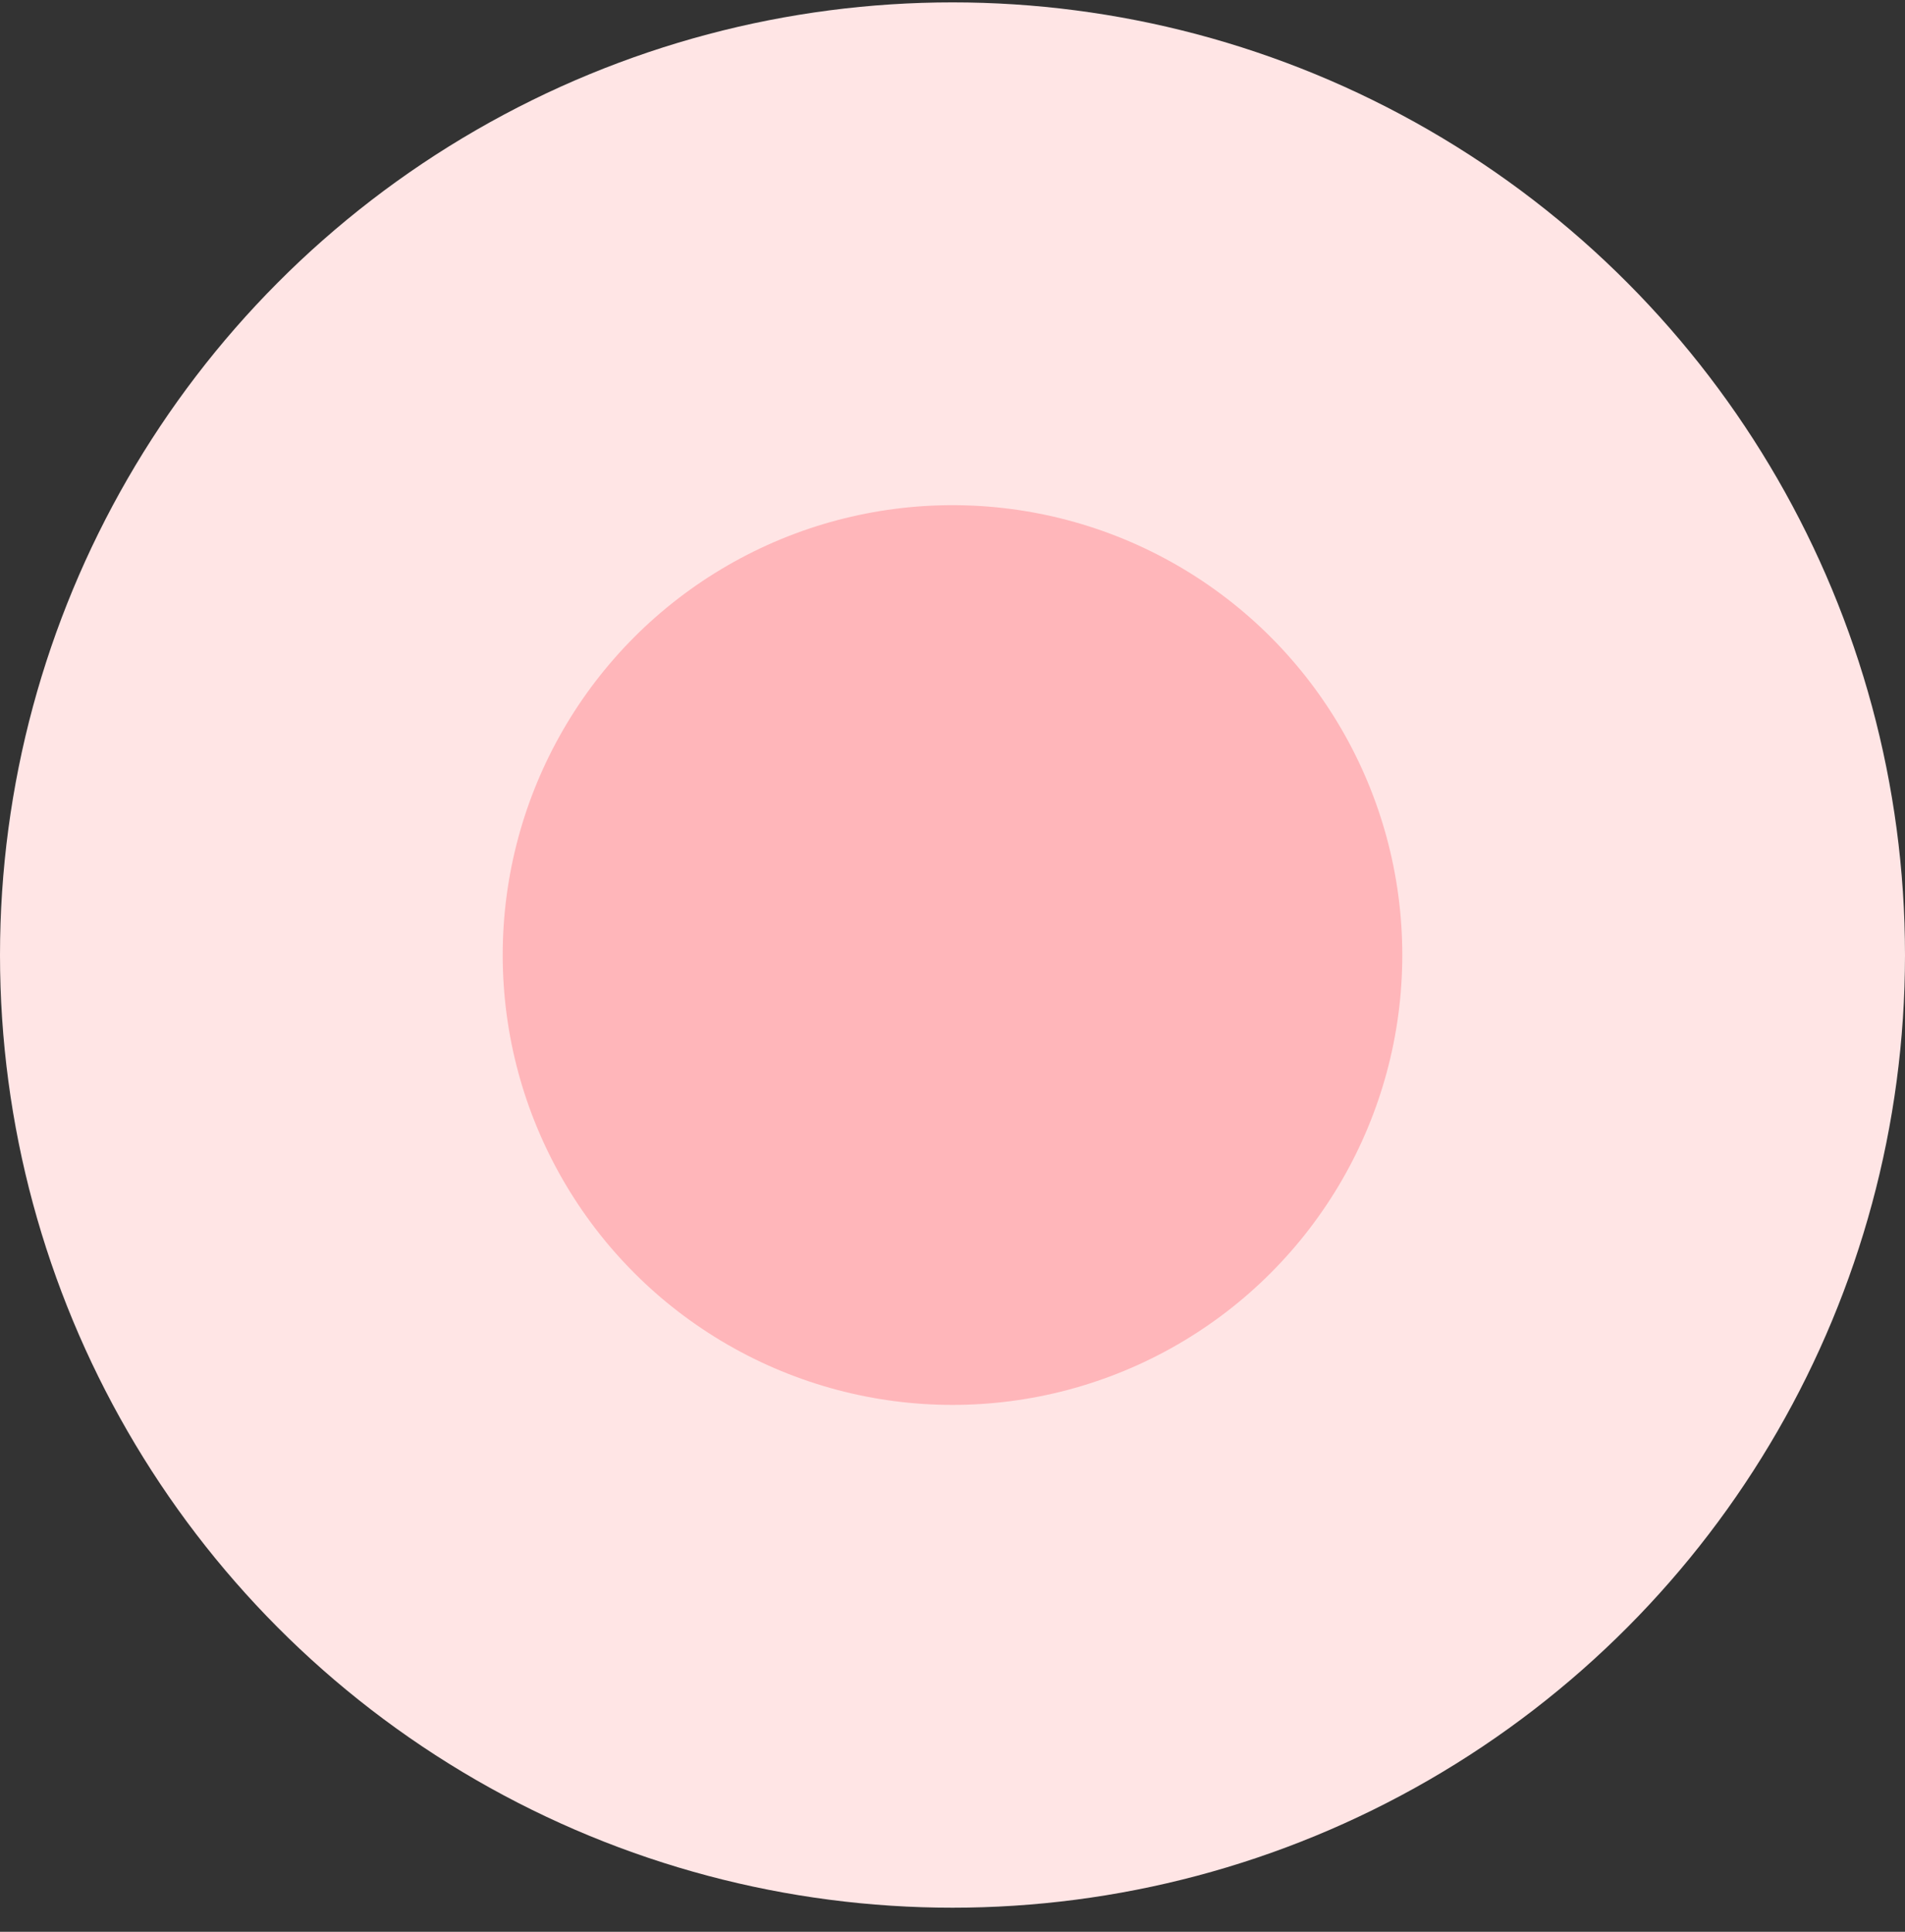
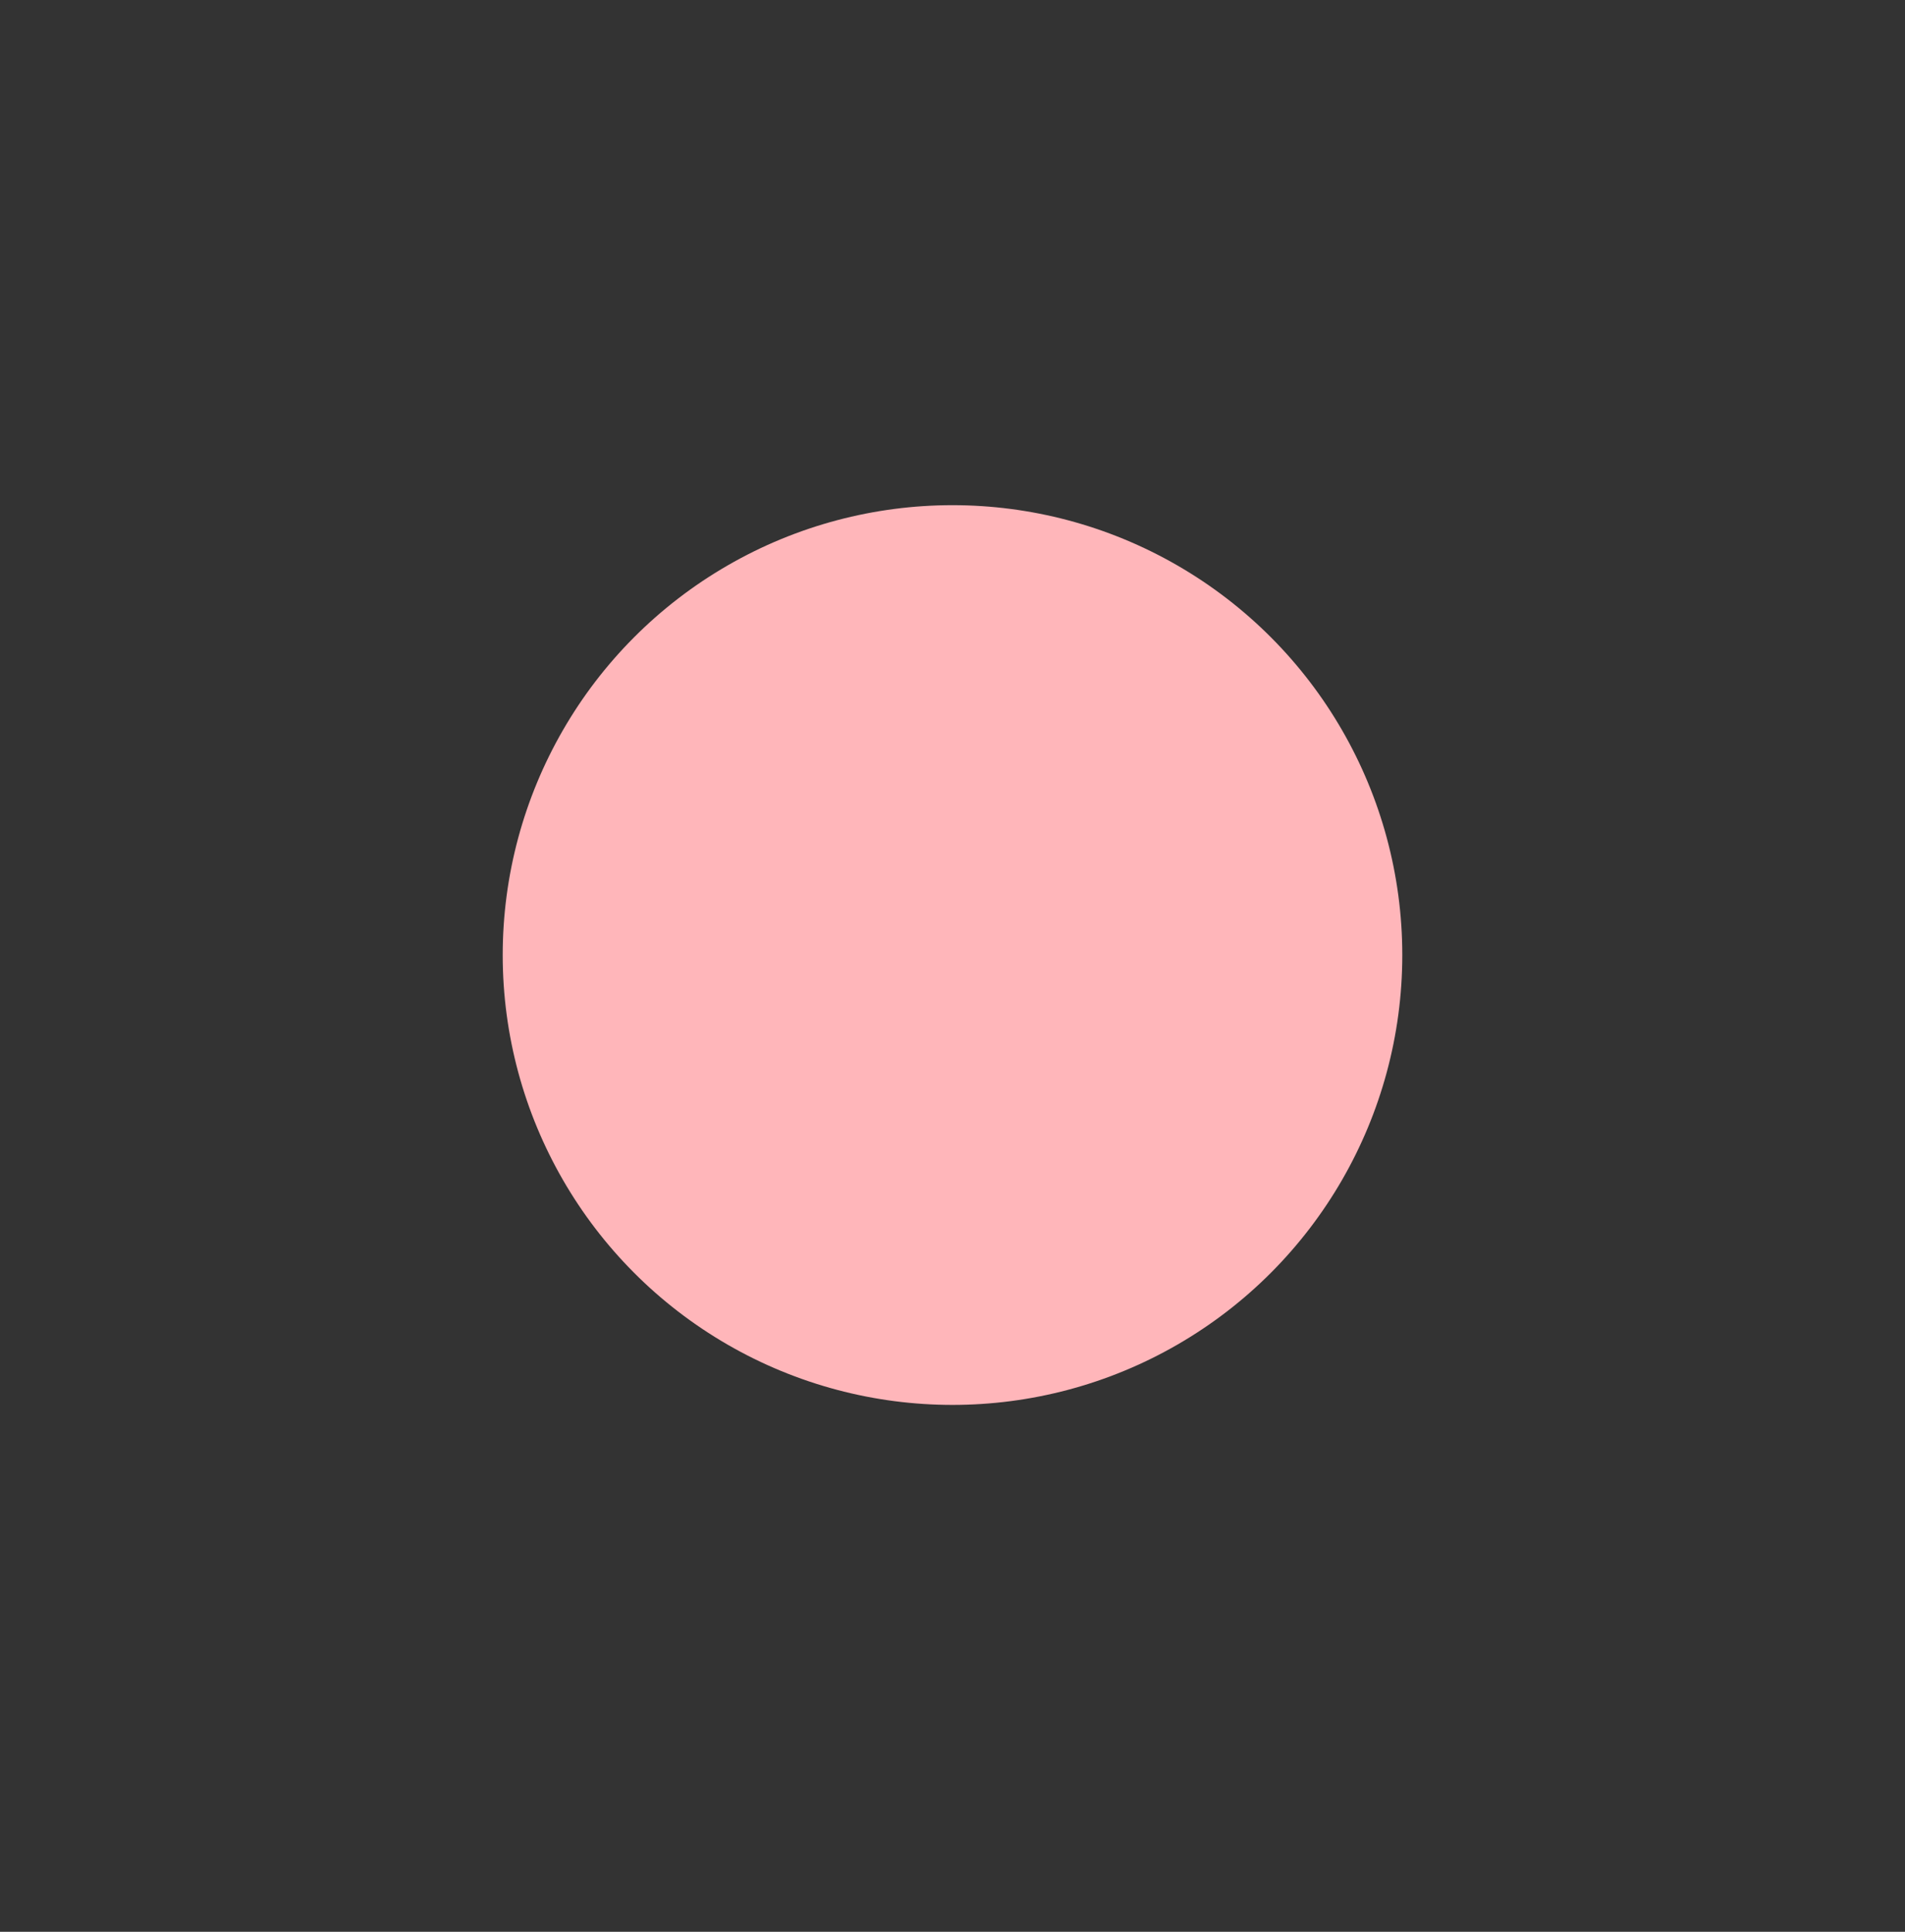
<svg xmlns="http://www.w3.org/2000/svg" class="svg-value-cycle" width="72" height="73" viewBox="0 0 72 73" fill="none">
  <rect x="0" y="0" width="72" height="73" fill="#333333" stroke="none" />
-   <circle cx="36" cy="36.09" r="36" fill="#FFE5E5" class="stroke-hov" />
  <circle cx="36" cy="36.09" r="17" fill="#FFB6BA" />
</svg>